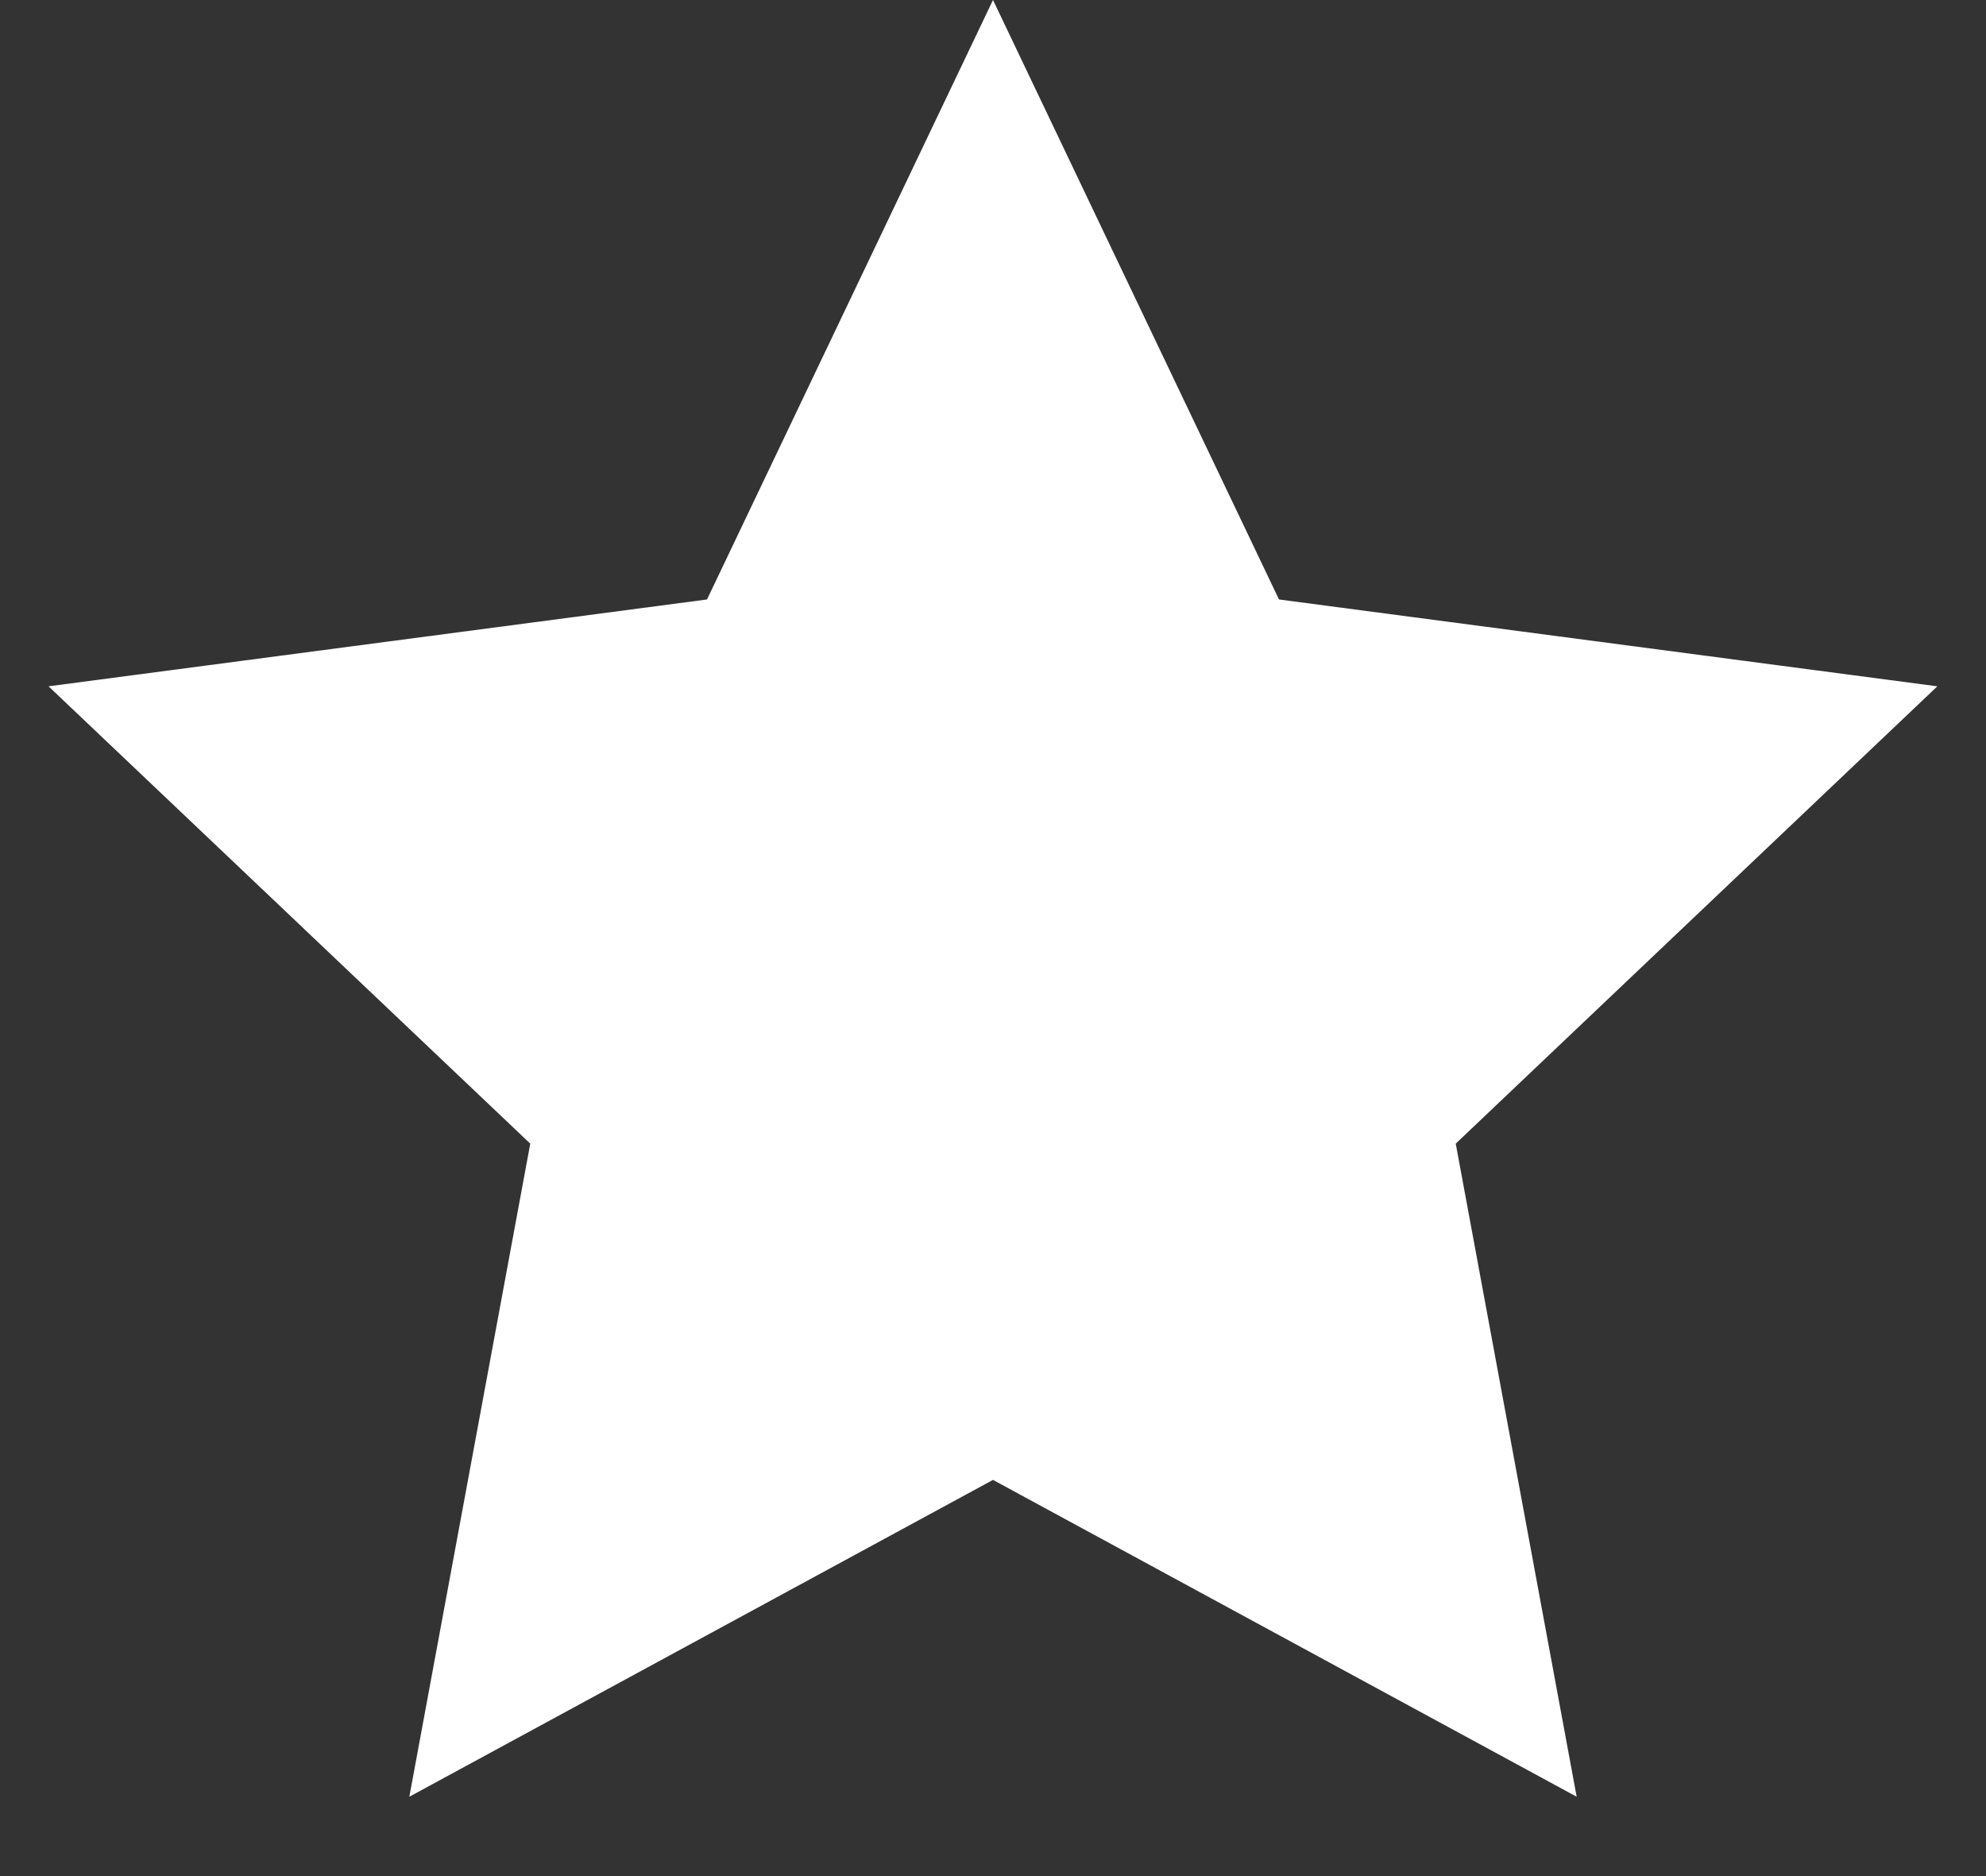
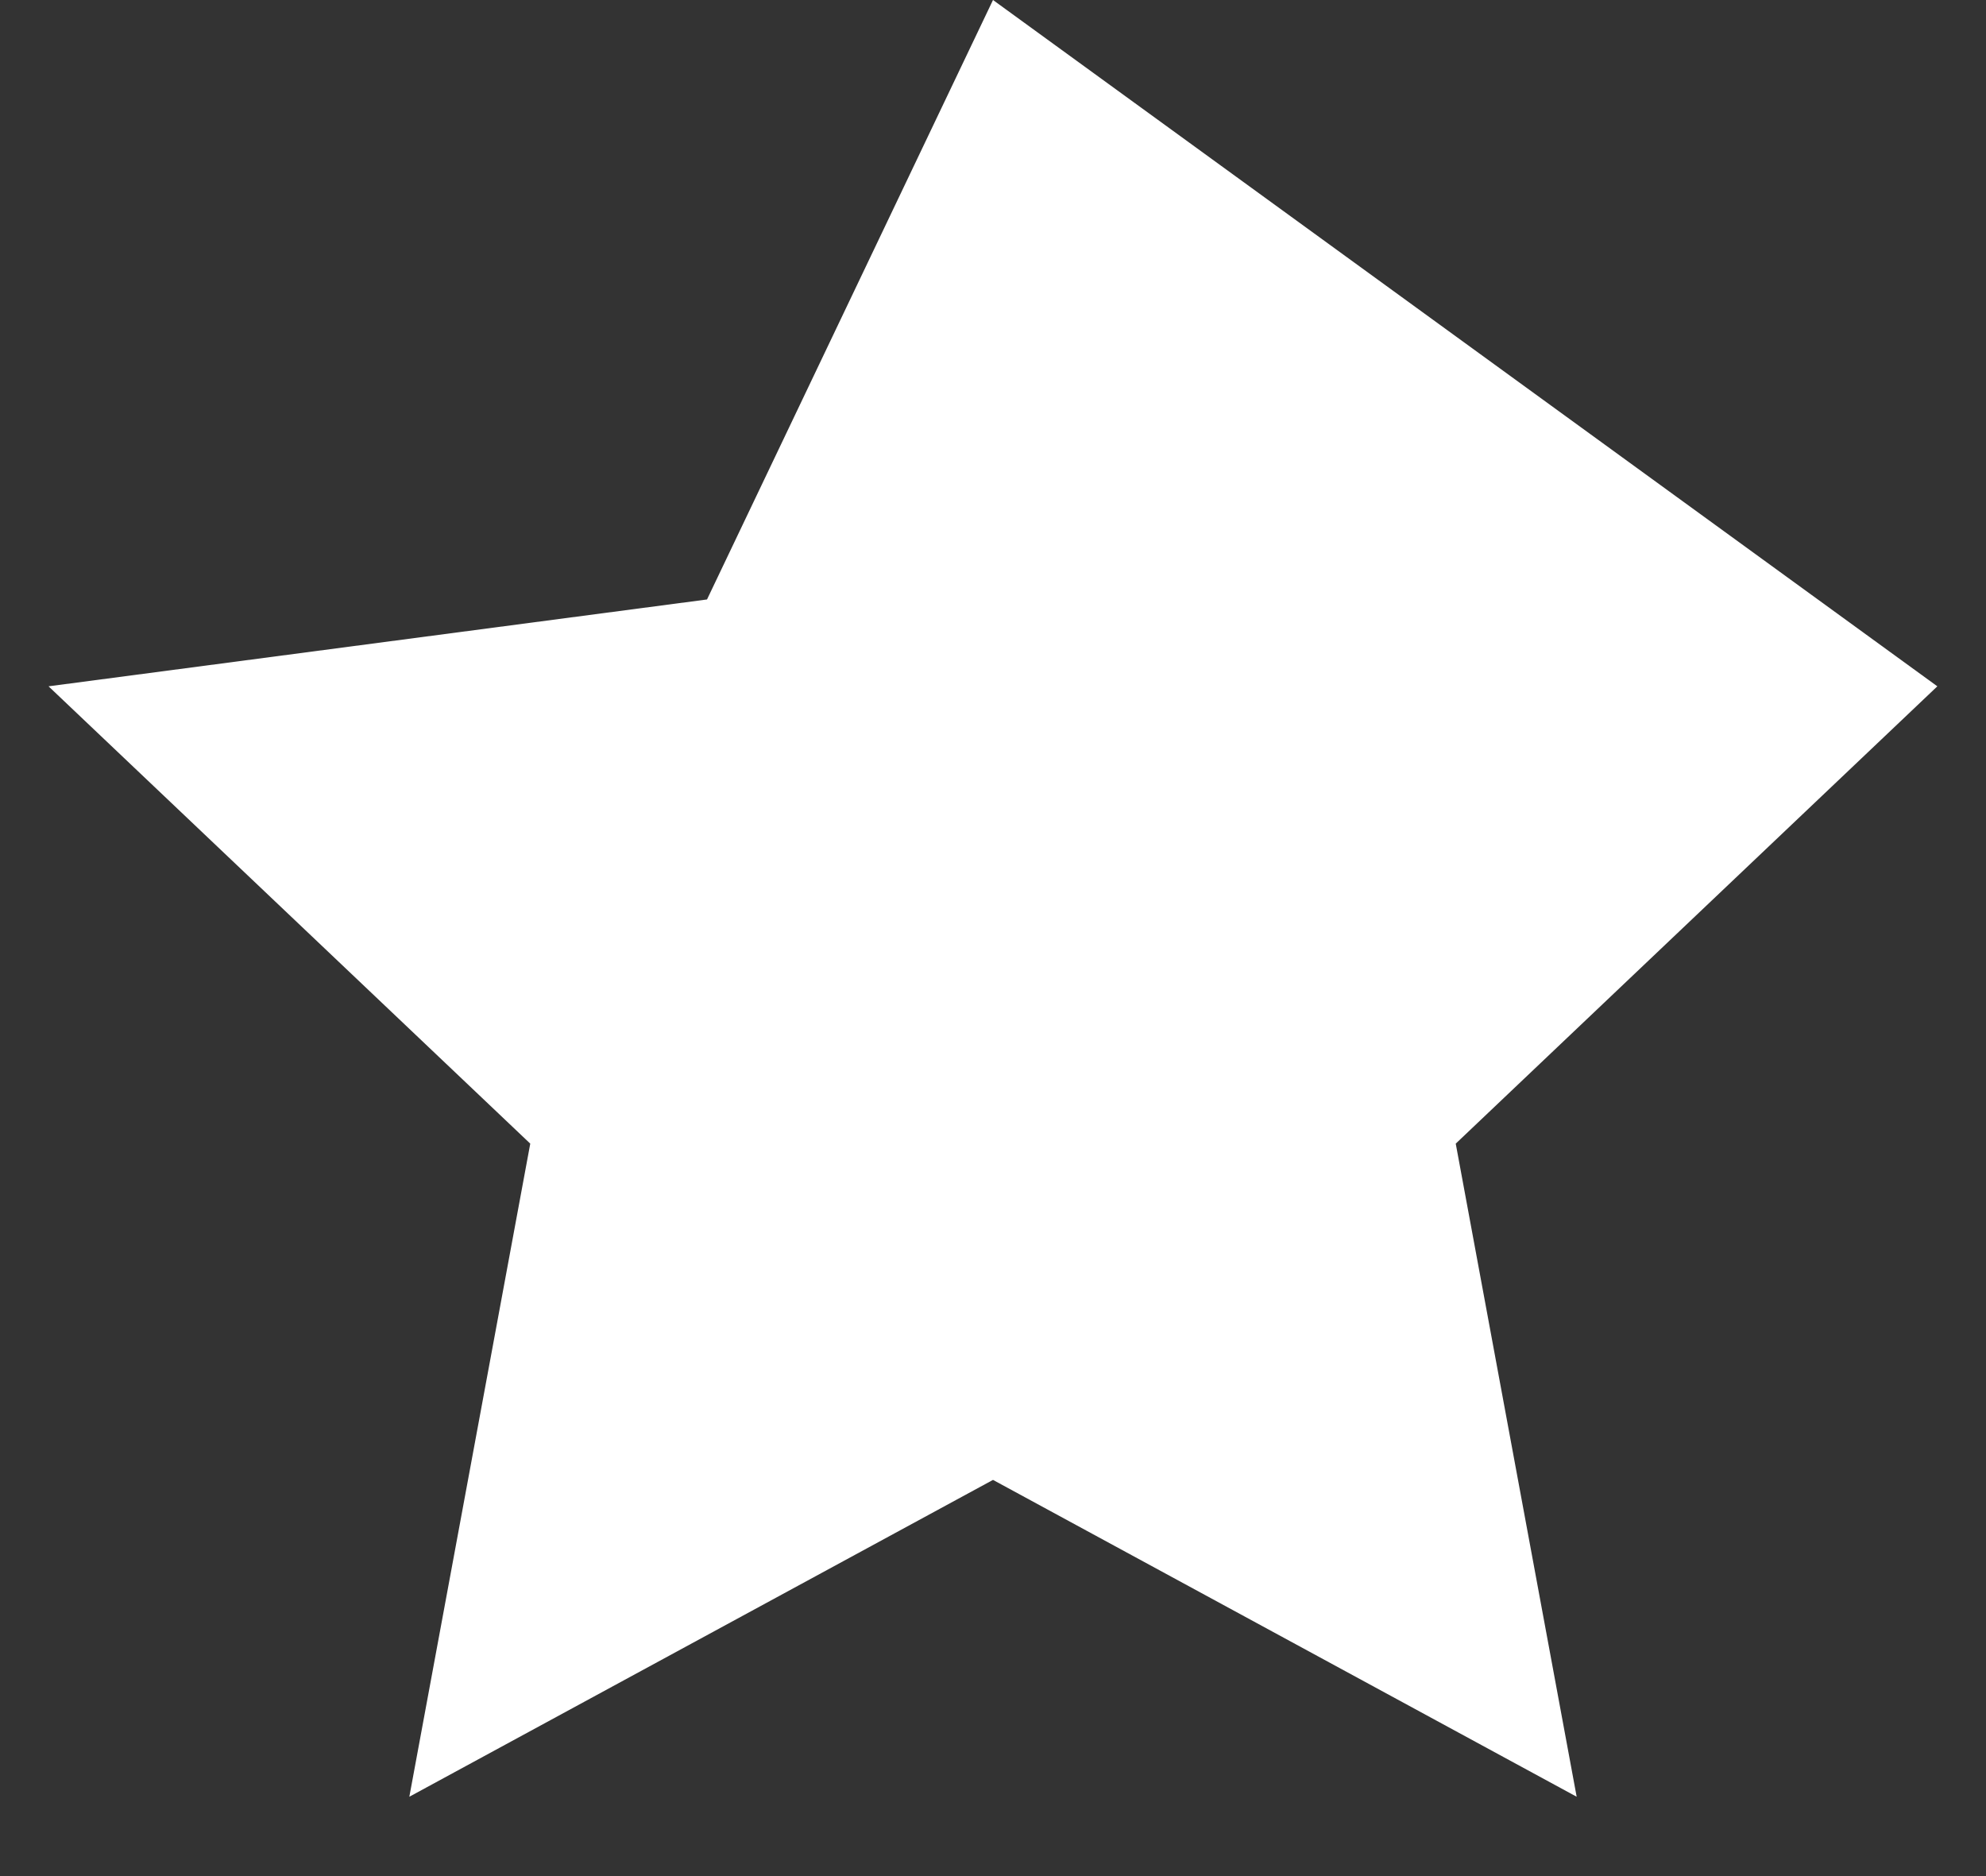
<svg xmlns="http://www.w3.org/2000/svg" width="18" height="17" viewBox="0 0 18 17" fill="none">
  <rect x="0" y="0" width="18" height="17" fill="#333333" stroke="none" />
-   <path d="M9 0L11.592 5.432L17.559 6.219L13.194 10.363L14.29 16.281L9 13.41L3.71 16.281L4.806 10.363L0.44 6.219L6.408 5.432L9 0Z" fill="white" />
+   <path d="M9 0L17.559 6.219L13.194 10.363L14.29 16.281L9 13.41L3.71 16.281L4.806 10.363L0.44 6.219L6.408 5.432L9 0Z" fill="white" />
</svg>